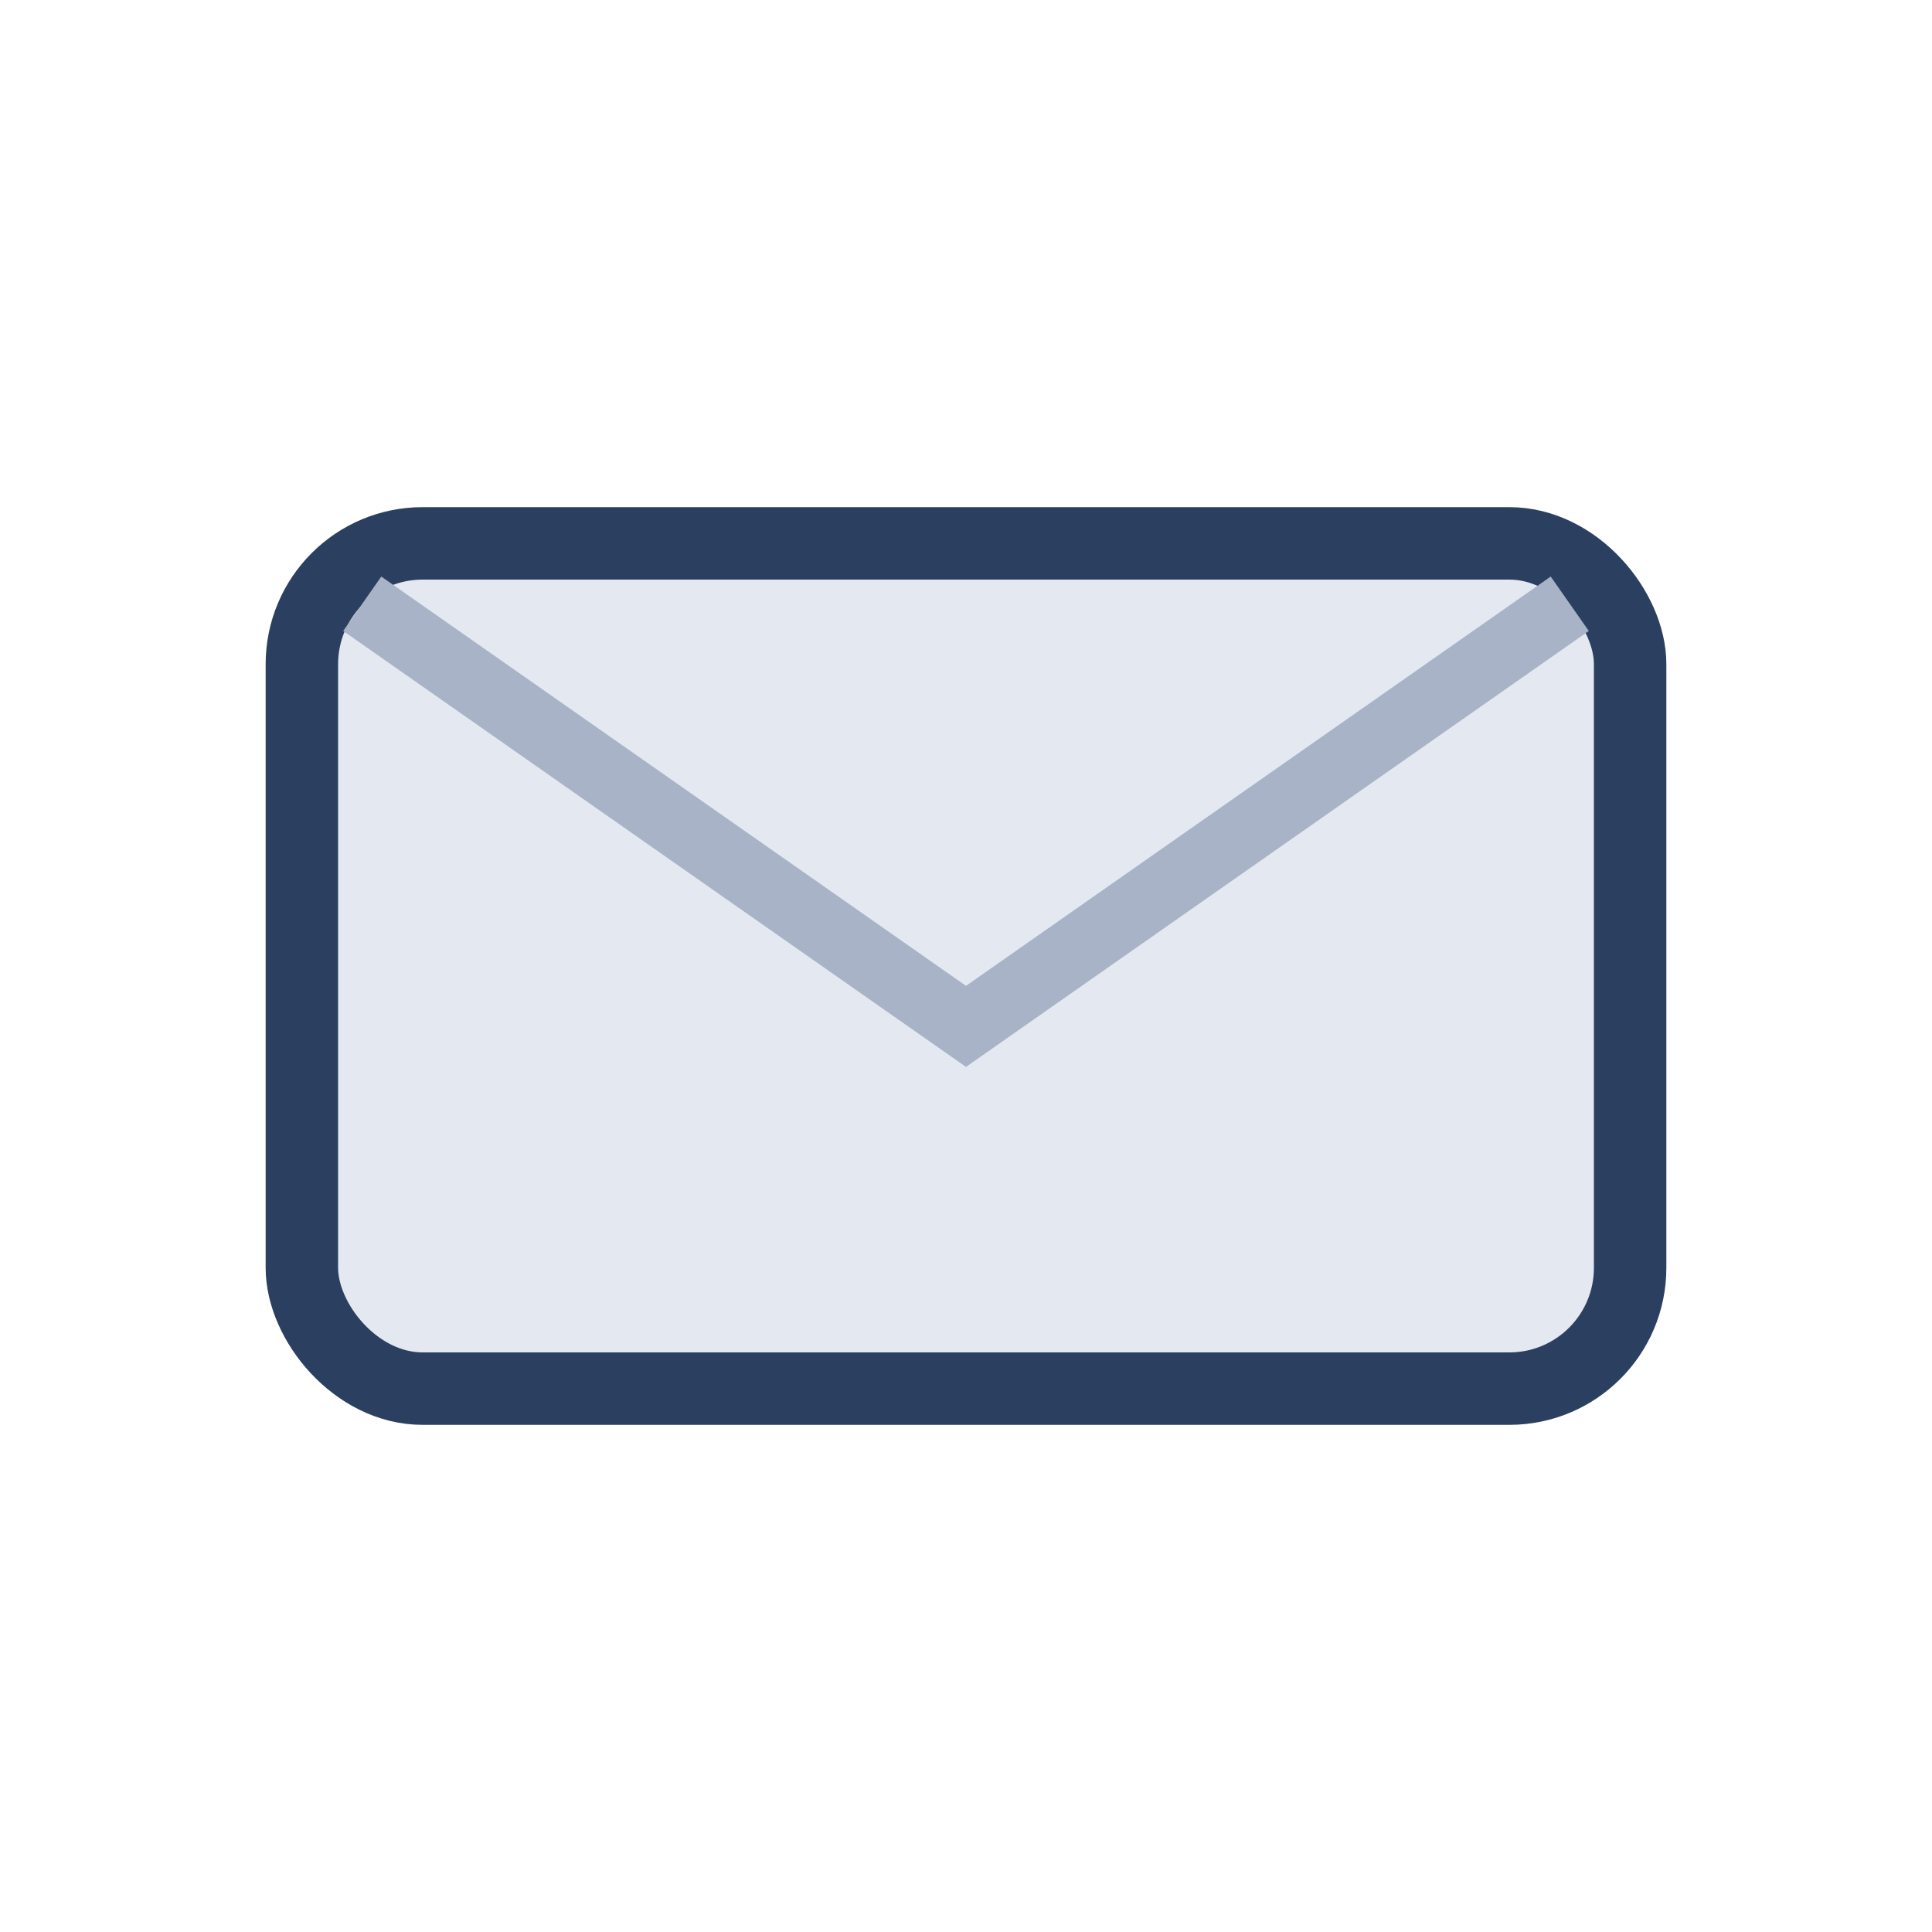
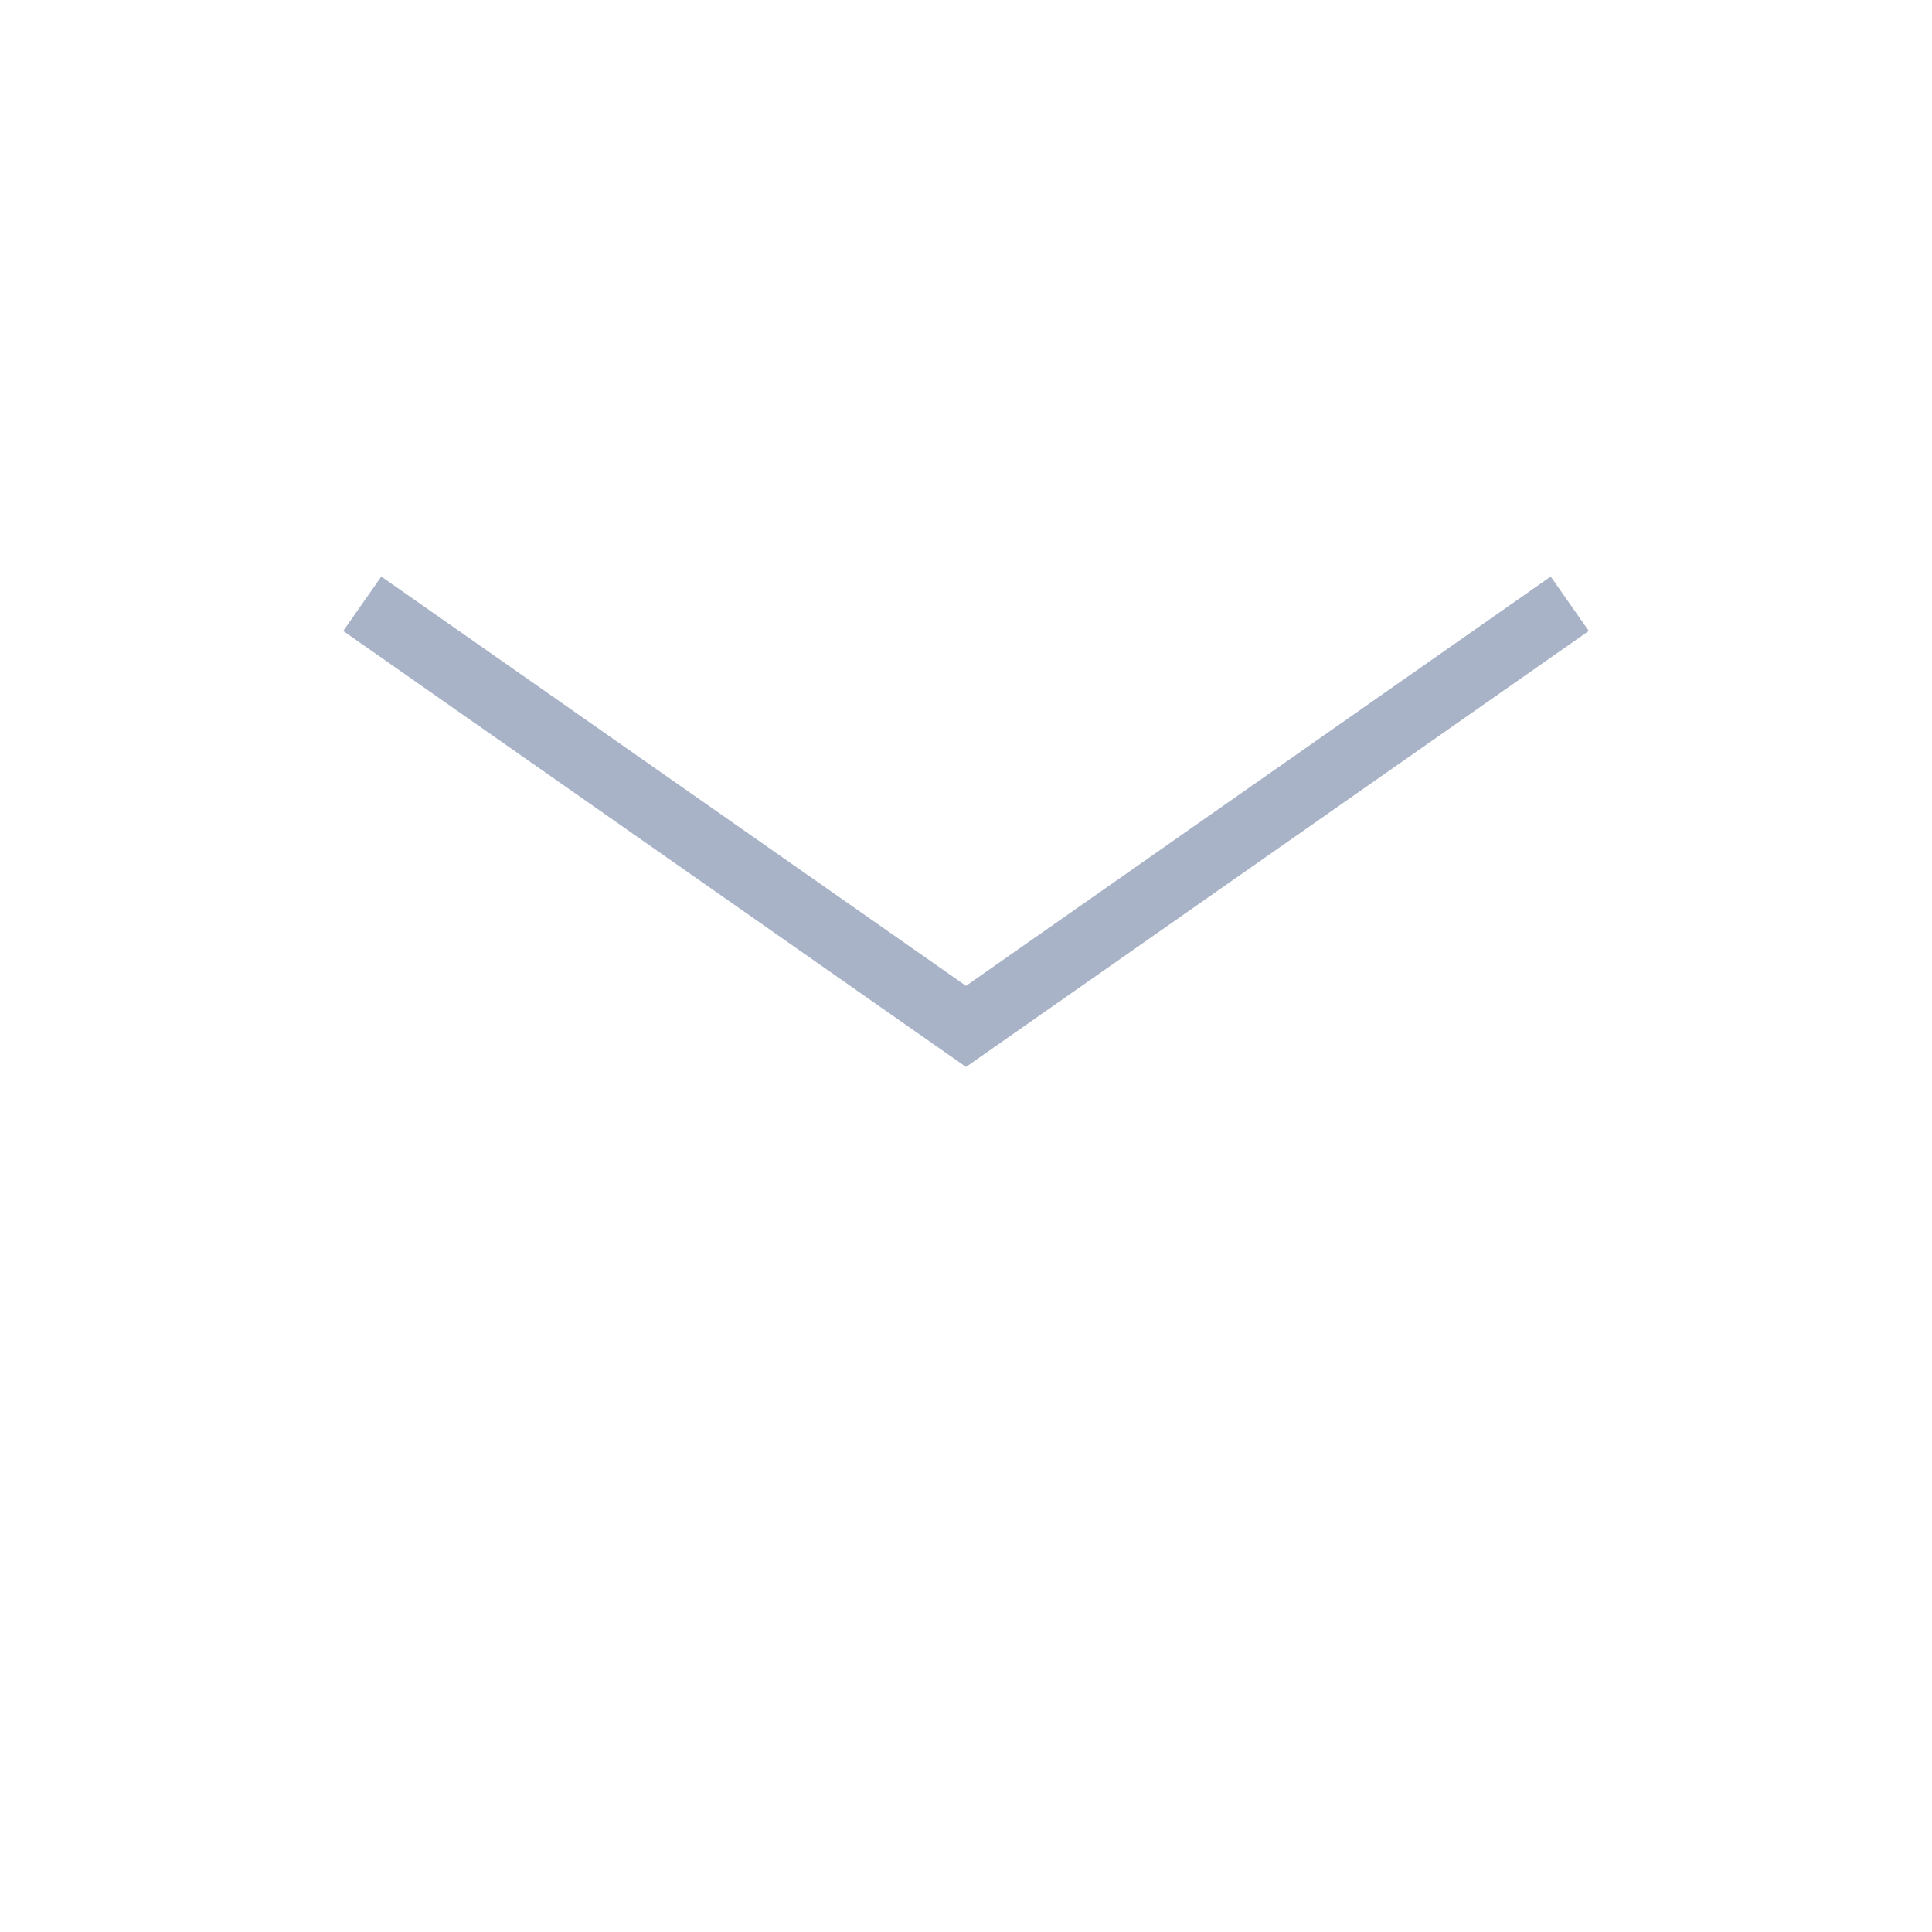
<svg xmlns="http://www.w3.org/2000/svg" width="32" height="32" viewBox="0 0 32 32">
-   <rect x="5" y="9" width="22" height="14" rx="2" fill="#E4E9F1" stroke="#2B4060" stroke-width="1.2" />
  <path d="M6 10l10 7 10-7" stroke="#A8B3C7" stroke-width="1.1" fill="none" />
</svg>